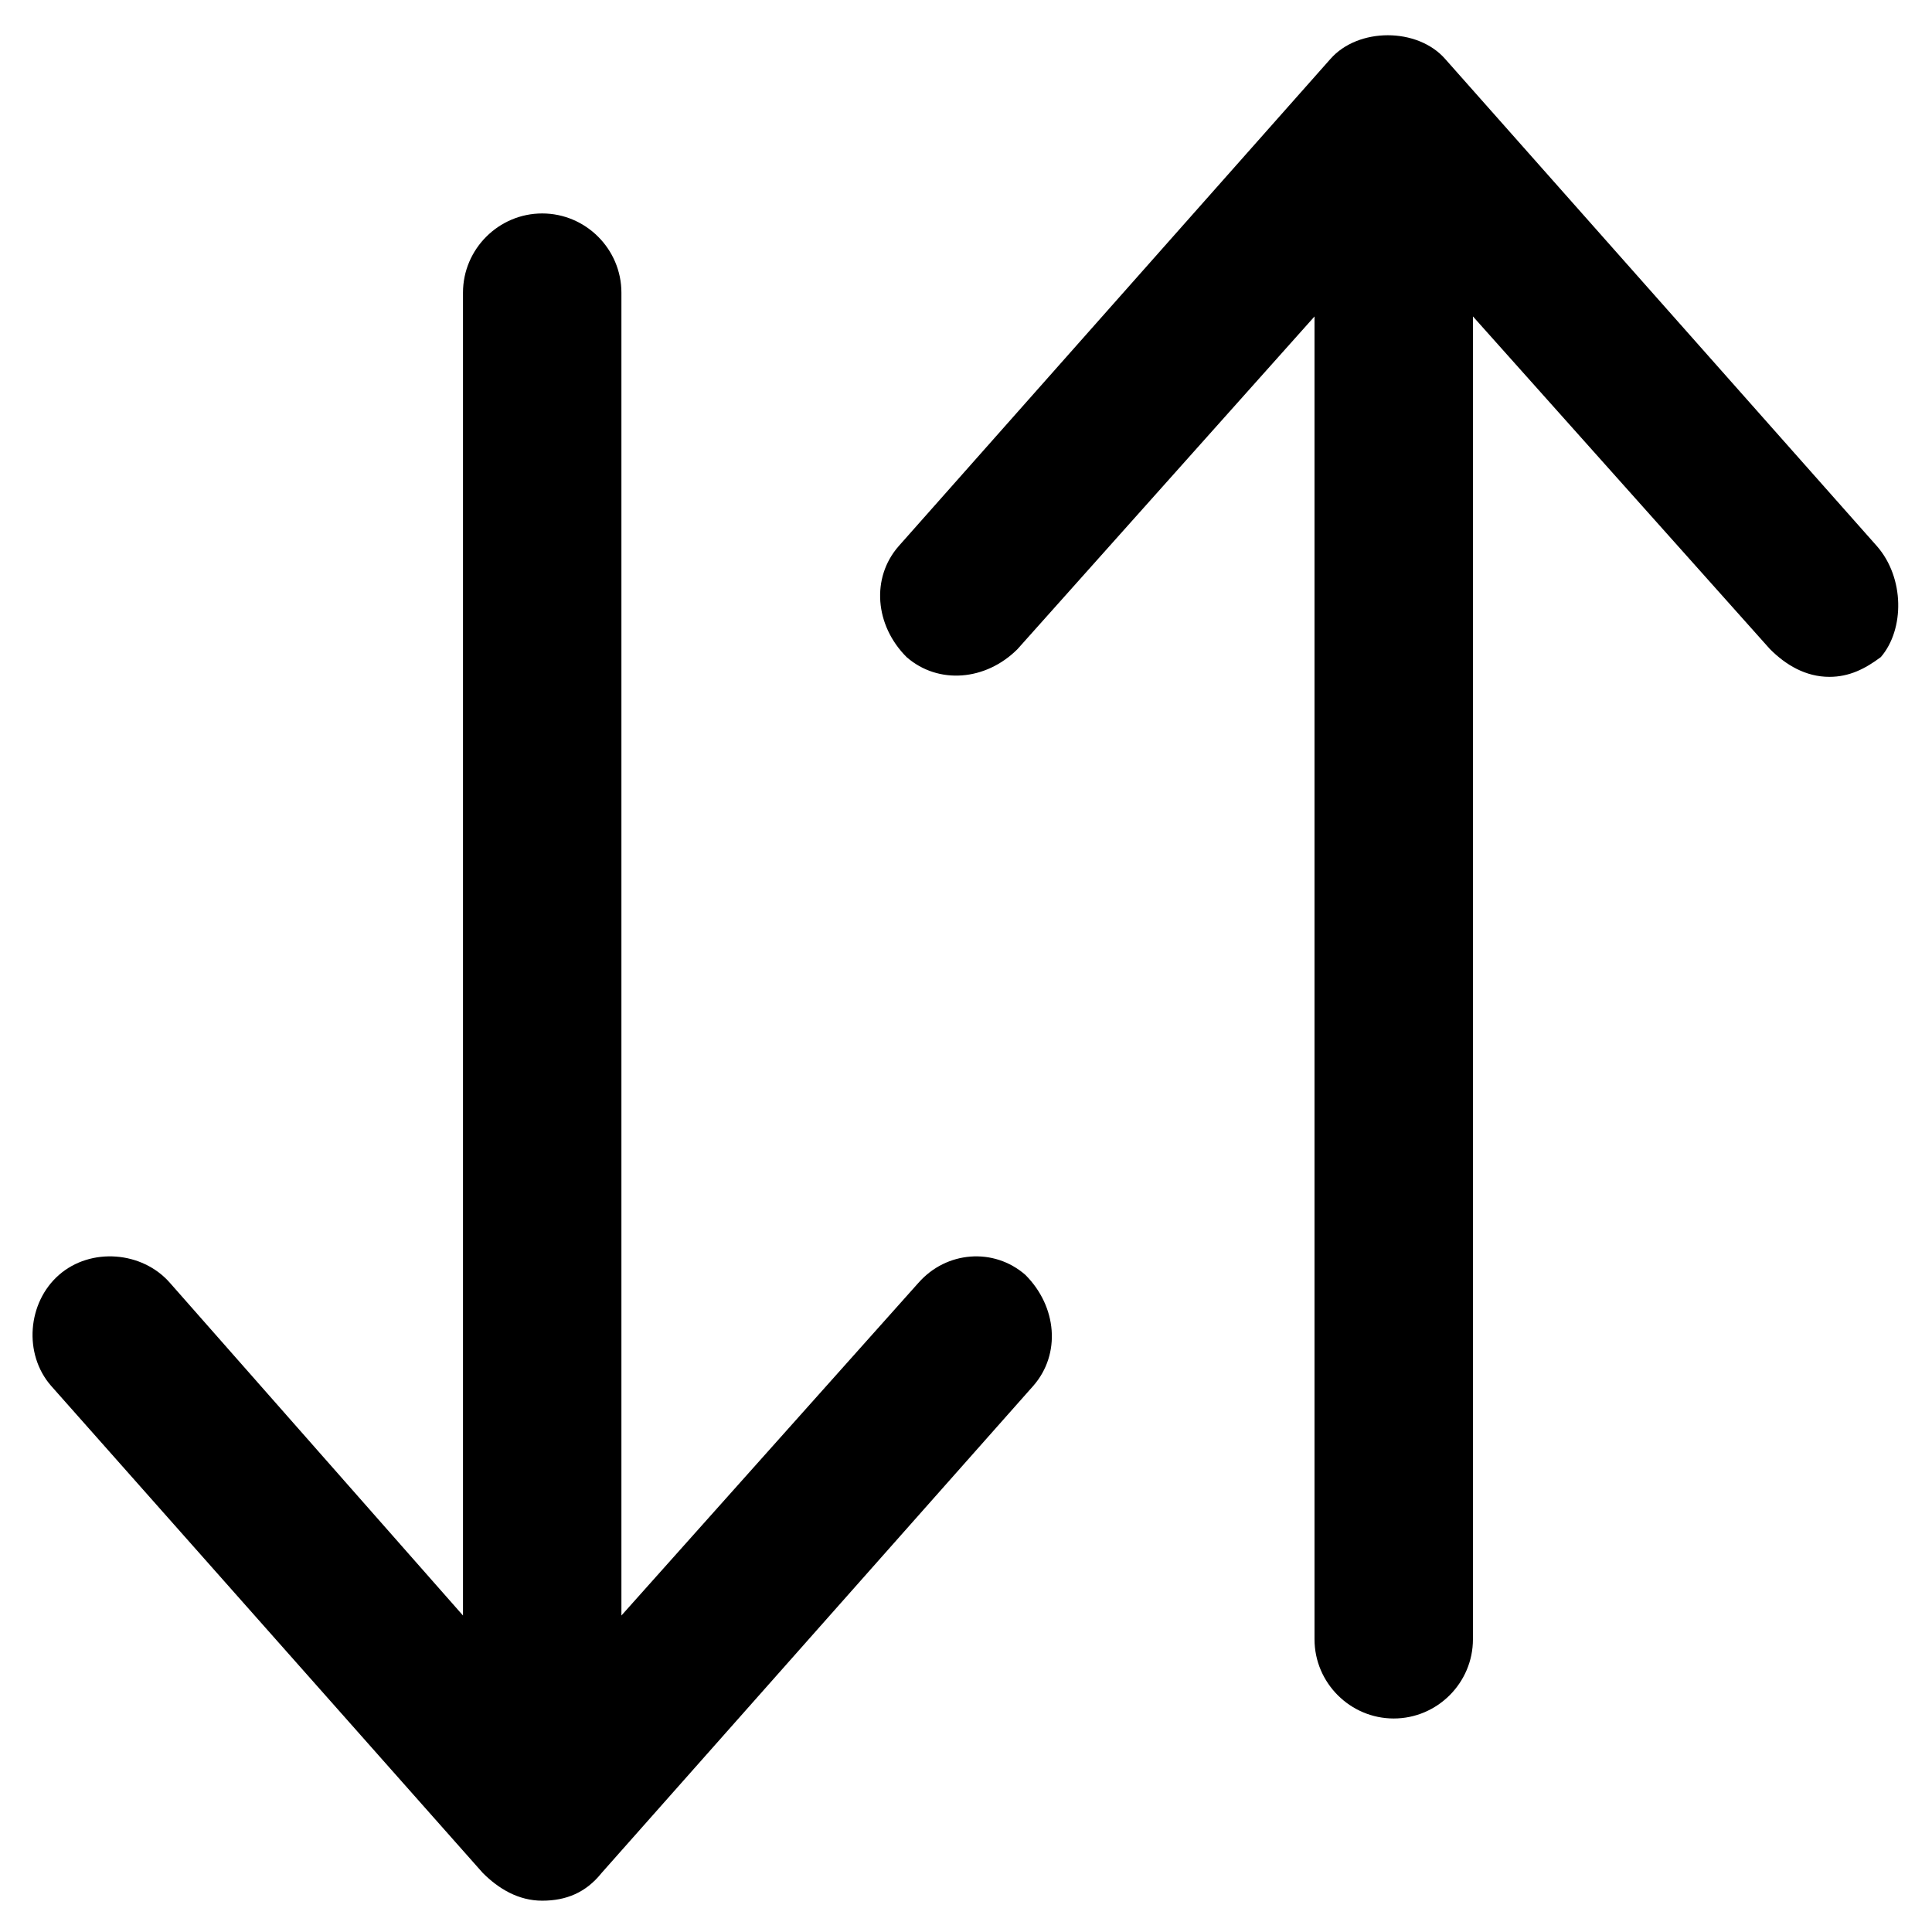
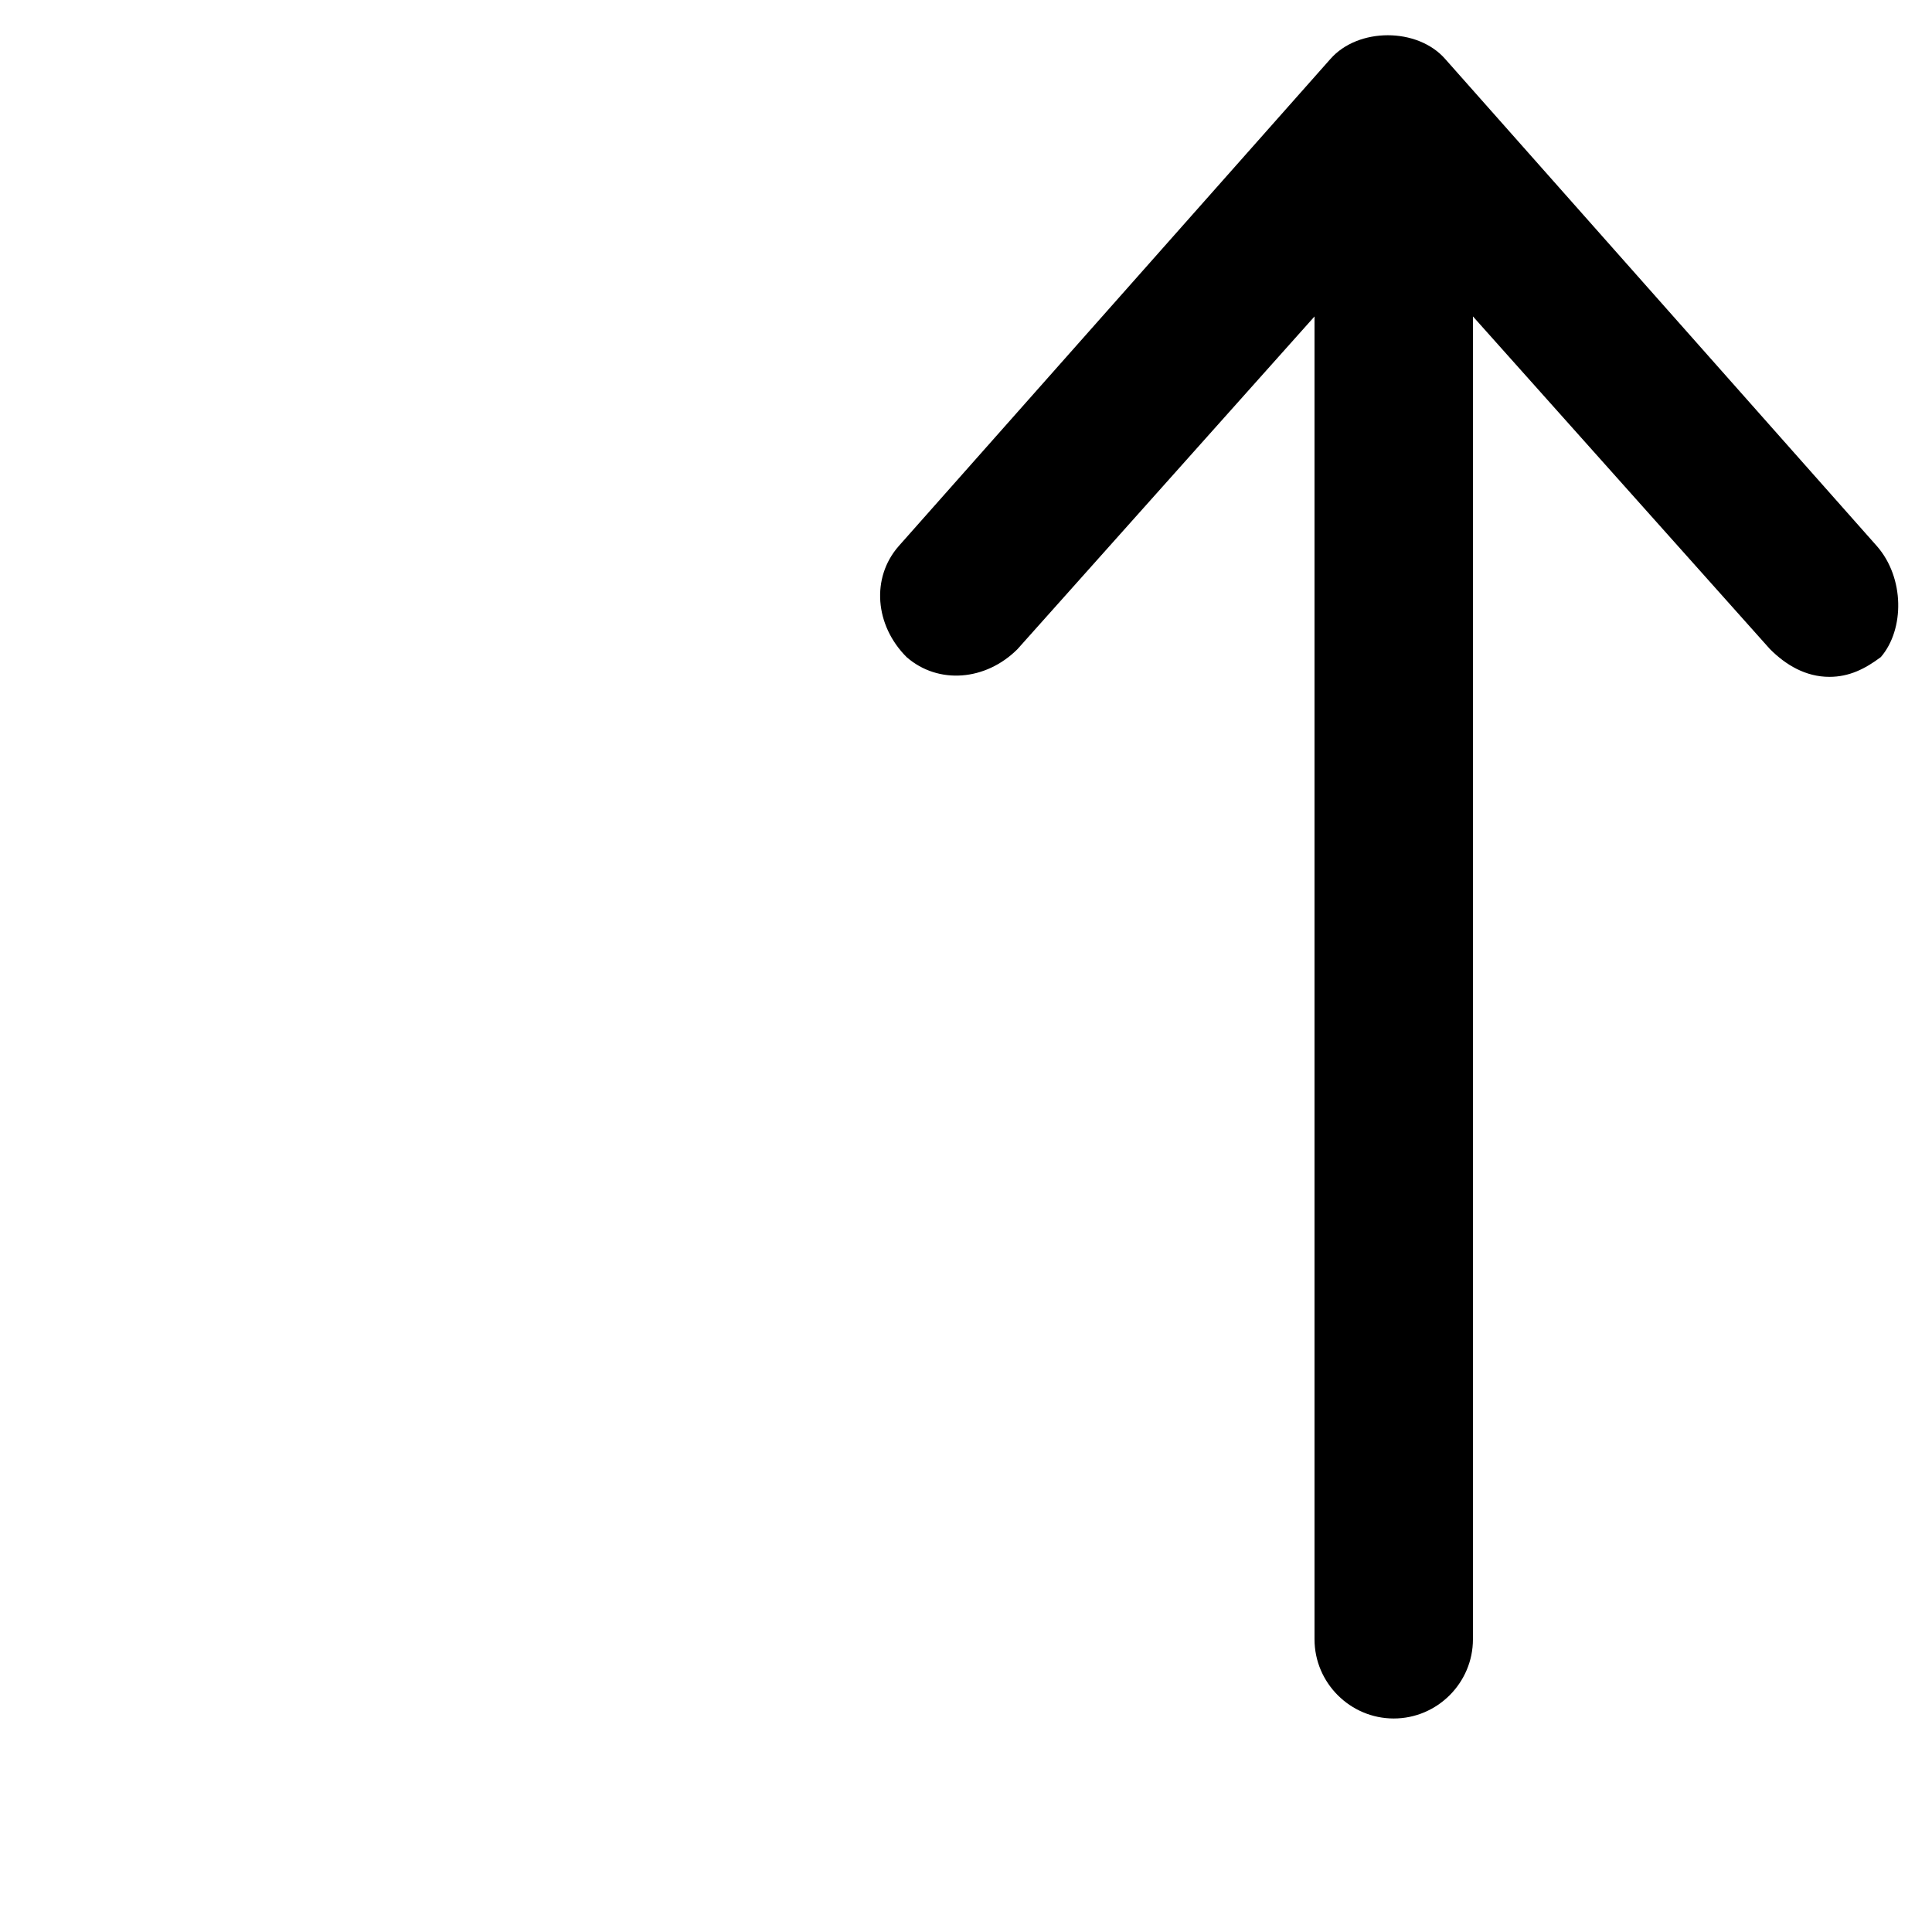
<svg xmlns="http://www.w3.org/2000/svg" fill="#000000" width="800px" height="800px" version="1.1" viewBox="144 144 512 512">
  <g>
-     <path d="m387.4 483.96-78.719 88.168v-350.57c0-11.547-9.445-20.992-20.992-20.992s-20.992 9.445-20.992 20.992v350.57l-77.672-88.168c-7.348-8.398-20.992-9.445-29.391-2.098-8.398 7.348-9.445 20.992-2.098 29.391l114.41 129.1c4.199 4.199 9.445 7.348 15.742 7.348s11.547-2.098 15.742-7.348l114.41-129.1c7.348-8.398 6.297-20.992-2.098-29.391-8.391-7.348-20.988-6.297-28.336 2.098z" />
    <path d="m641.41 288.74-114.41-129.1c-7.348-8.398-23.09-8.398-30.438 0l-114.41 129.1c-7.348 8.398-6.297 20.992 2.098 29.391 8.398 7.348 20.992 6.297 29.391-2.098l78.719-88.168v350.56c0 11.547 9.445 20.992 20.992 20.992s20.992-9.445 20.992-20.992v-350.57l78.719 88.168c4.199 4.199 9.445 7.348 15.742 7.348 5.246 0 9.445-2.098 13.645-5.246 6.301-7.352 6.301-20.996-1.047-29.391z" />
  </g>
</svg>